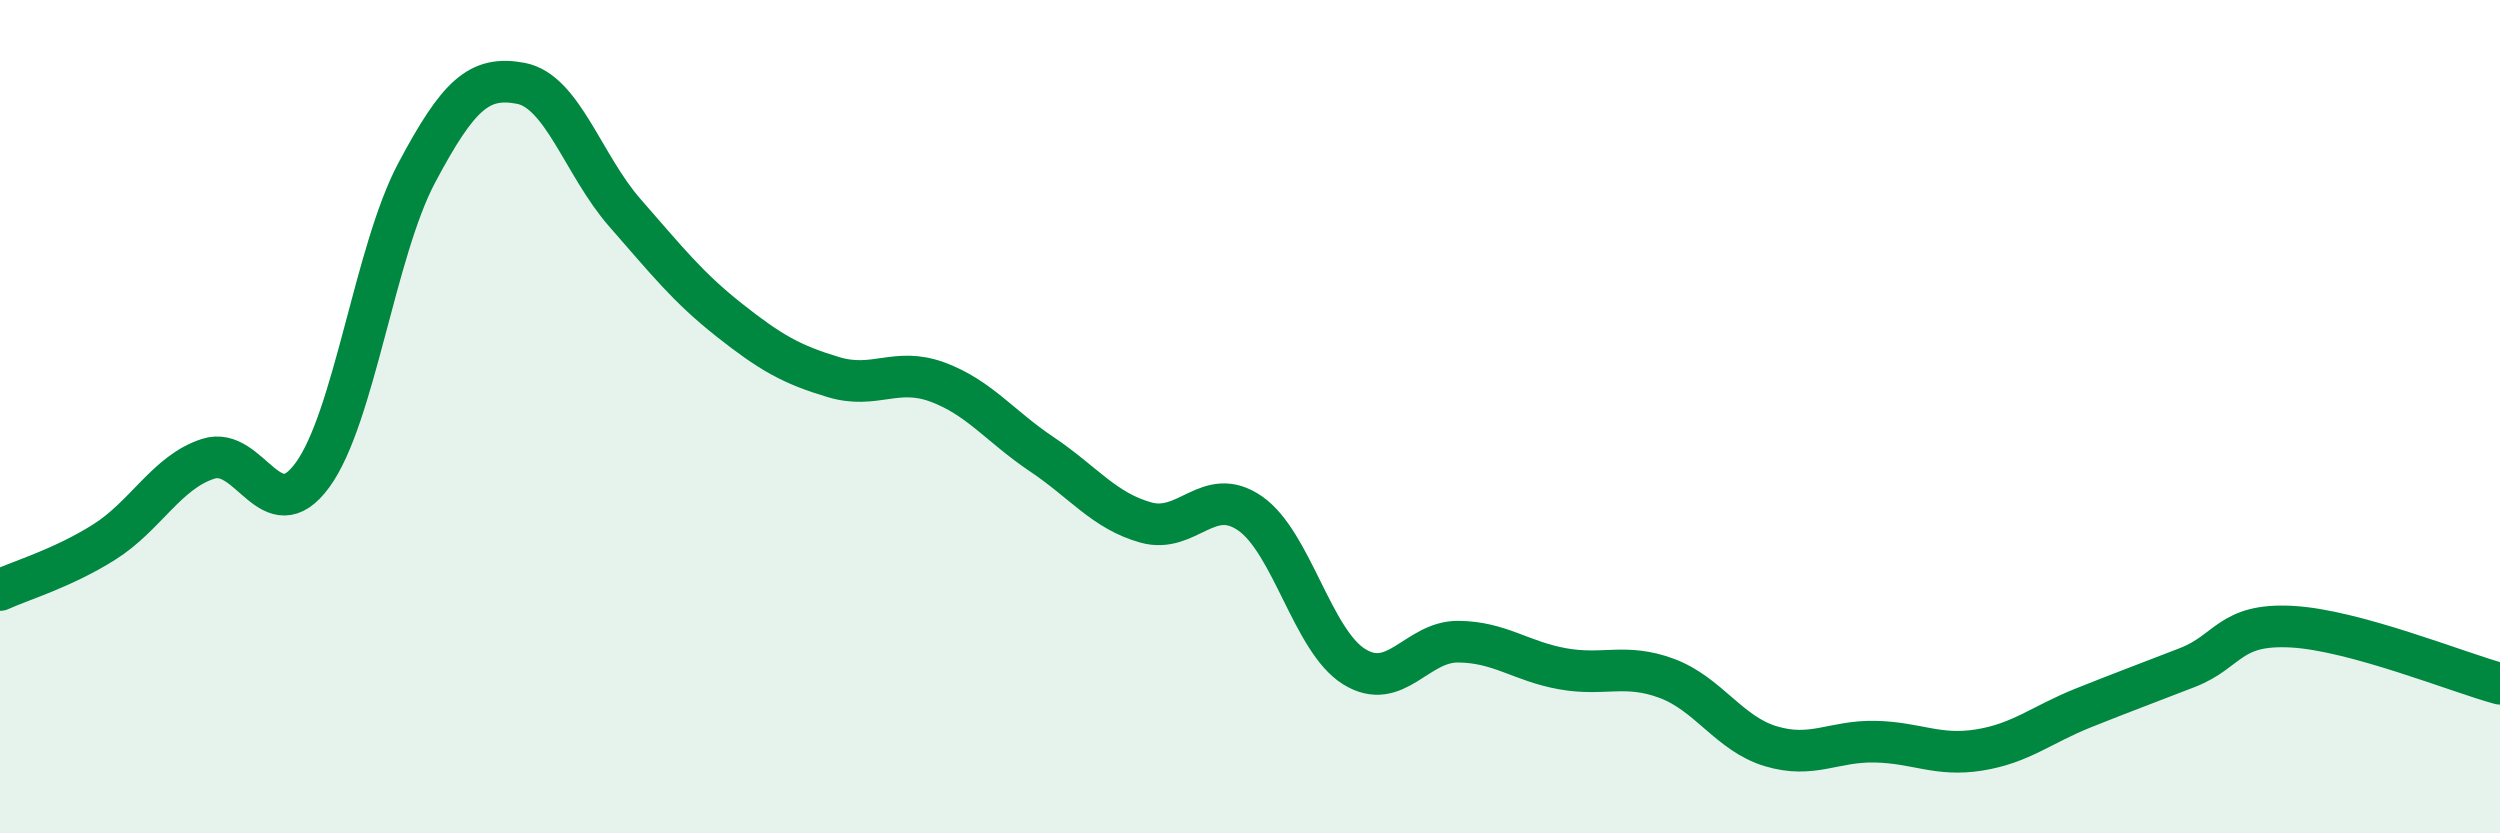
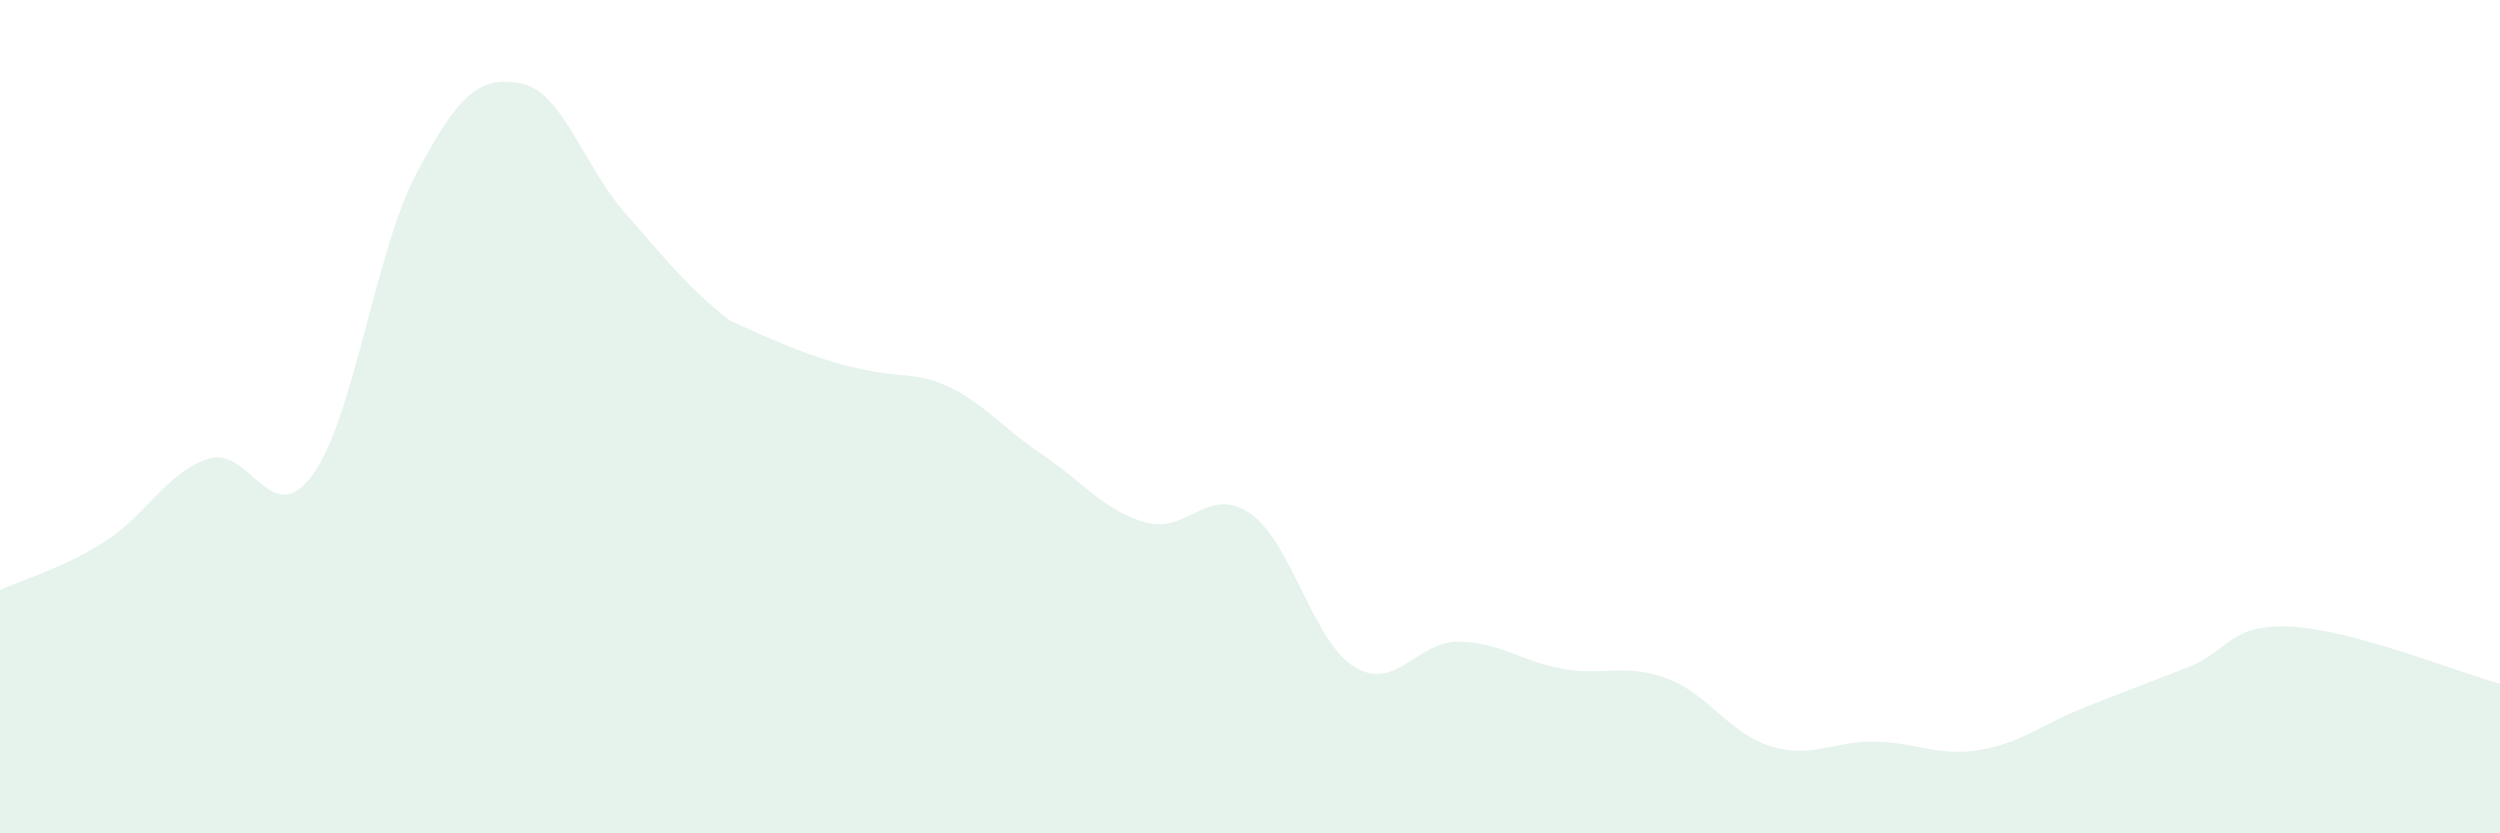
<svg xmlns="http://www.w3.org/2000/svg" width="60" height="20" viewBox="0 0 60 20">
-   <path d="M 0,14.16 C 0.5,13.93 1.5,13.64 2.5,13.01 C 3.5,12.38 4,11.33 5,11.01 C 6,10.69 6.5,12.77 7.5,11.4 C 8.5,10.03 9,6.03 10,4.15 C 11,2.27 11.5,1.81 12.5,2 C 13.5,2.19 14,3.97 15,5.11 C 16,6.25 16.5,6.89 17.5,7.68 C 18.5,8.47 19,8.75 20,9.05 C 21,9.35 21.5,8.8 22.5,9.17 C 23.5,9.54 24,10.23 25,10.9 C 26,11.57 26.5,12.26 27.5,12.54 C 28.5,12.82 29,11.63 30,12.32 C 31,13.01 31.5,15.38 32.5,16 C 33.5,16.62 34,15.39 35,15.4 C 36,15.41 36.5,15.87 37.5,16.05 C 38.5,16.23 39,15.91 40,16.28 C 41,16.65 41.5,17.61 42.5,17.91 C 43.5,18.21 44,17.78 45,17.8 C 46,17.82 46.5,18.16 47.5,18 C 48.5,17.84 49,17.39 50,16.99 C 51,16.59 51.5,16.41 52.5,16.02 C 53.5,15.63 53.5,14.96 55,15.04 C 56.5,15.12 59,16.14 60,16.41L60 20L0 20Z" fill="#008740" opacity="0.1" stroke-linecap="round" stroke-linejoin="round" />
-   <path d="M 0,14.16 C 0.5,13.93 1.5,13.64 2.5,13.01 C 3.5,12.38 4,11.33 5,11.01 C 6,10.69 6.5,12.77 7.5,11.4 C 8.5,10.03 9,6.03 10,4.15 C 11,2.27 11.5,1.81 12.5,2 C 13.5,2.19 14,3.97 15,5.11 C 16,6.25 16.5,6.89 17.5,7.68 C 18.5,8.47 19,8.75 20,9.05 C 21,9.35 21.5,8.8 22.5,9.17 C 23.5,9.54 24,10.23 25,10.9 C 26,11.57 26.5,12.26 27.5,12.54 C 28.5,12.82 29,11.63 30,12.32 C 31,13.01 31.5,15.38 32.5,16 C 33.5,16.62 34,15.39 35,15.4 C 36,15.41 36.5,15.87 37.5,16.05 C 38.5,16.23 39,15.91 40,16.28 C 41,16.65 41.5,17.61 42.5,17.91 C 43.5,18.21 44,17.78 45,17.8 C 46,17.82 46.5,18.16 47.5,18 C 48.5,17.84 49,17.39 50,16.99 C 51,16.59 51.5,16.41 52.5,16.02 C 53.5,15.63 53.5,14.96 55,15.04 C 56.5,15.12 59,16.14 60,16.41" stroke="#008740" stroke-width="1" fill="none" stroke-linecap="round" stroke-linejoin="round" />
+   <path d="M 0,14.16 C 0.5,13.93 1.5,13.64 2.5,13.01 C 3.5,12.38 4,11.33 5,11.01 C 6,10.69 6.5,12.77 7.5,11.4 C 8.5,10.03 9,6.03 10,4.15 C 11,2.27 11.5,1.81 12.5,2 C 13.5,2.19 14,3.97 15,5.11 C 16,6.25 16.5,6.89 17.5,7.68 C 21,9.35 21.5,8.8 22.5,9.17 C 23.5,9.54 24,10.23 25,10.9 C 26,11.57 26.5,12.26 27.5,12.54 C 28.5,12.82 29,11.63 30,12.32 C 31,13.01 31.5,15.38 32.5,16 C 33.5,16.62 34,15.39 35,15.4 C 36,15.41 36.5,15.87 37.5,16.05 C 38.5,16.23 39,15.91 40,16.28 C 41,16.65 41.5,17.61 42.5,17.91 C 43.5,18.21 44,17.78 45,17.8 C 46,17.82 46.5,18.16 47.5,18 C 48.5,17.84 49,17.39 50,16.99 C 51,16.59 51.5,16.41 52.5,16.02 C 53.5,15.63 53.5,14.96 55,15.04 C 56.5,15.12 59,16.14 60,16.41L60 20L0 20Z" fill="#008740" opacity="0.1" stroke-linecap="round" stroke-linejoin="round" />
</svg>